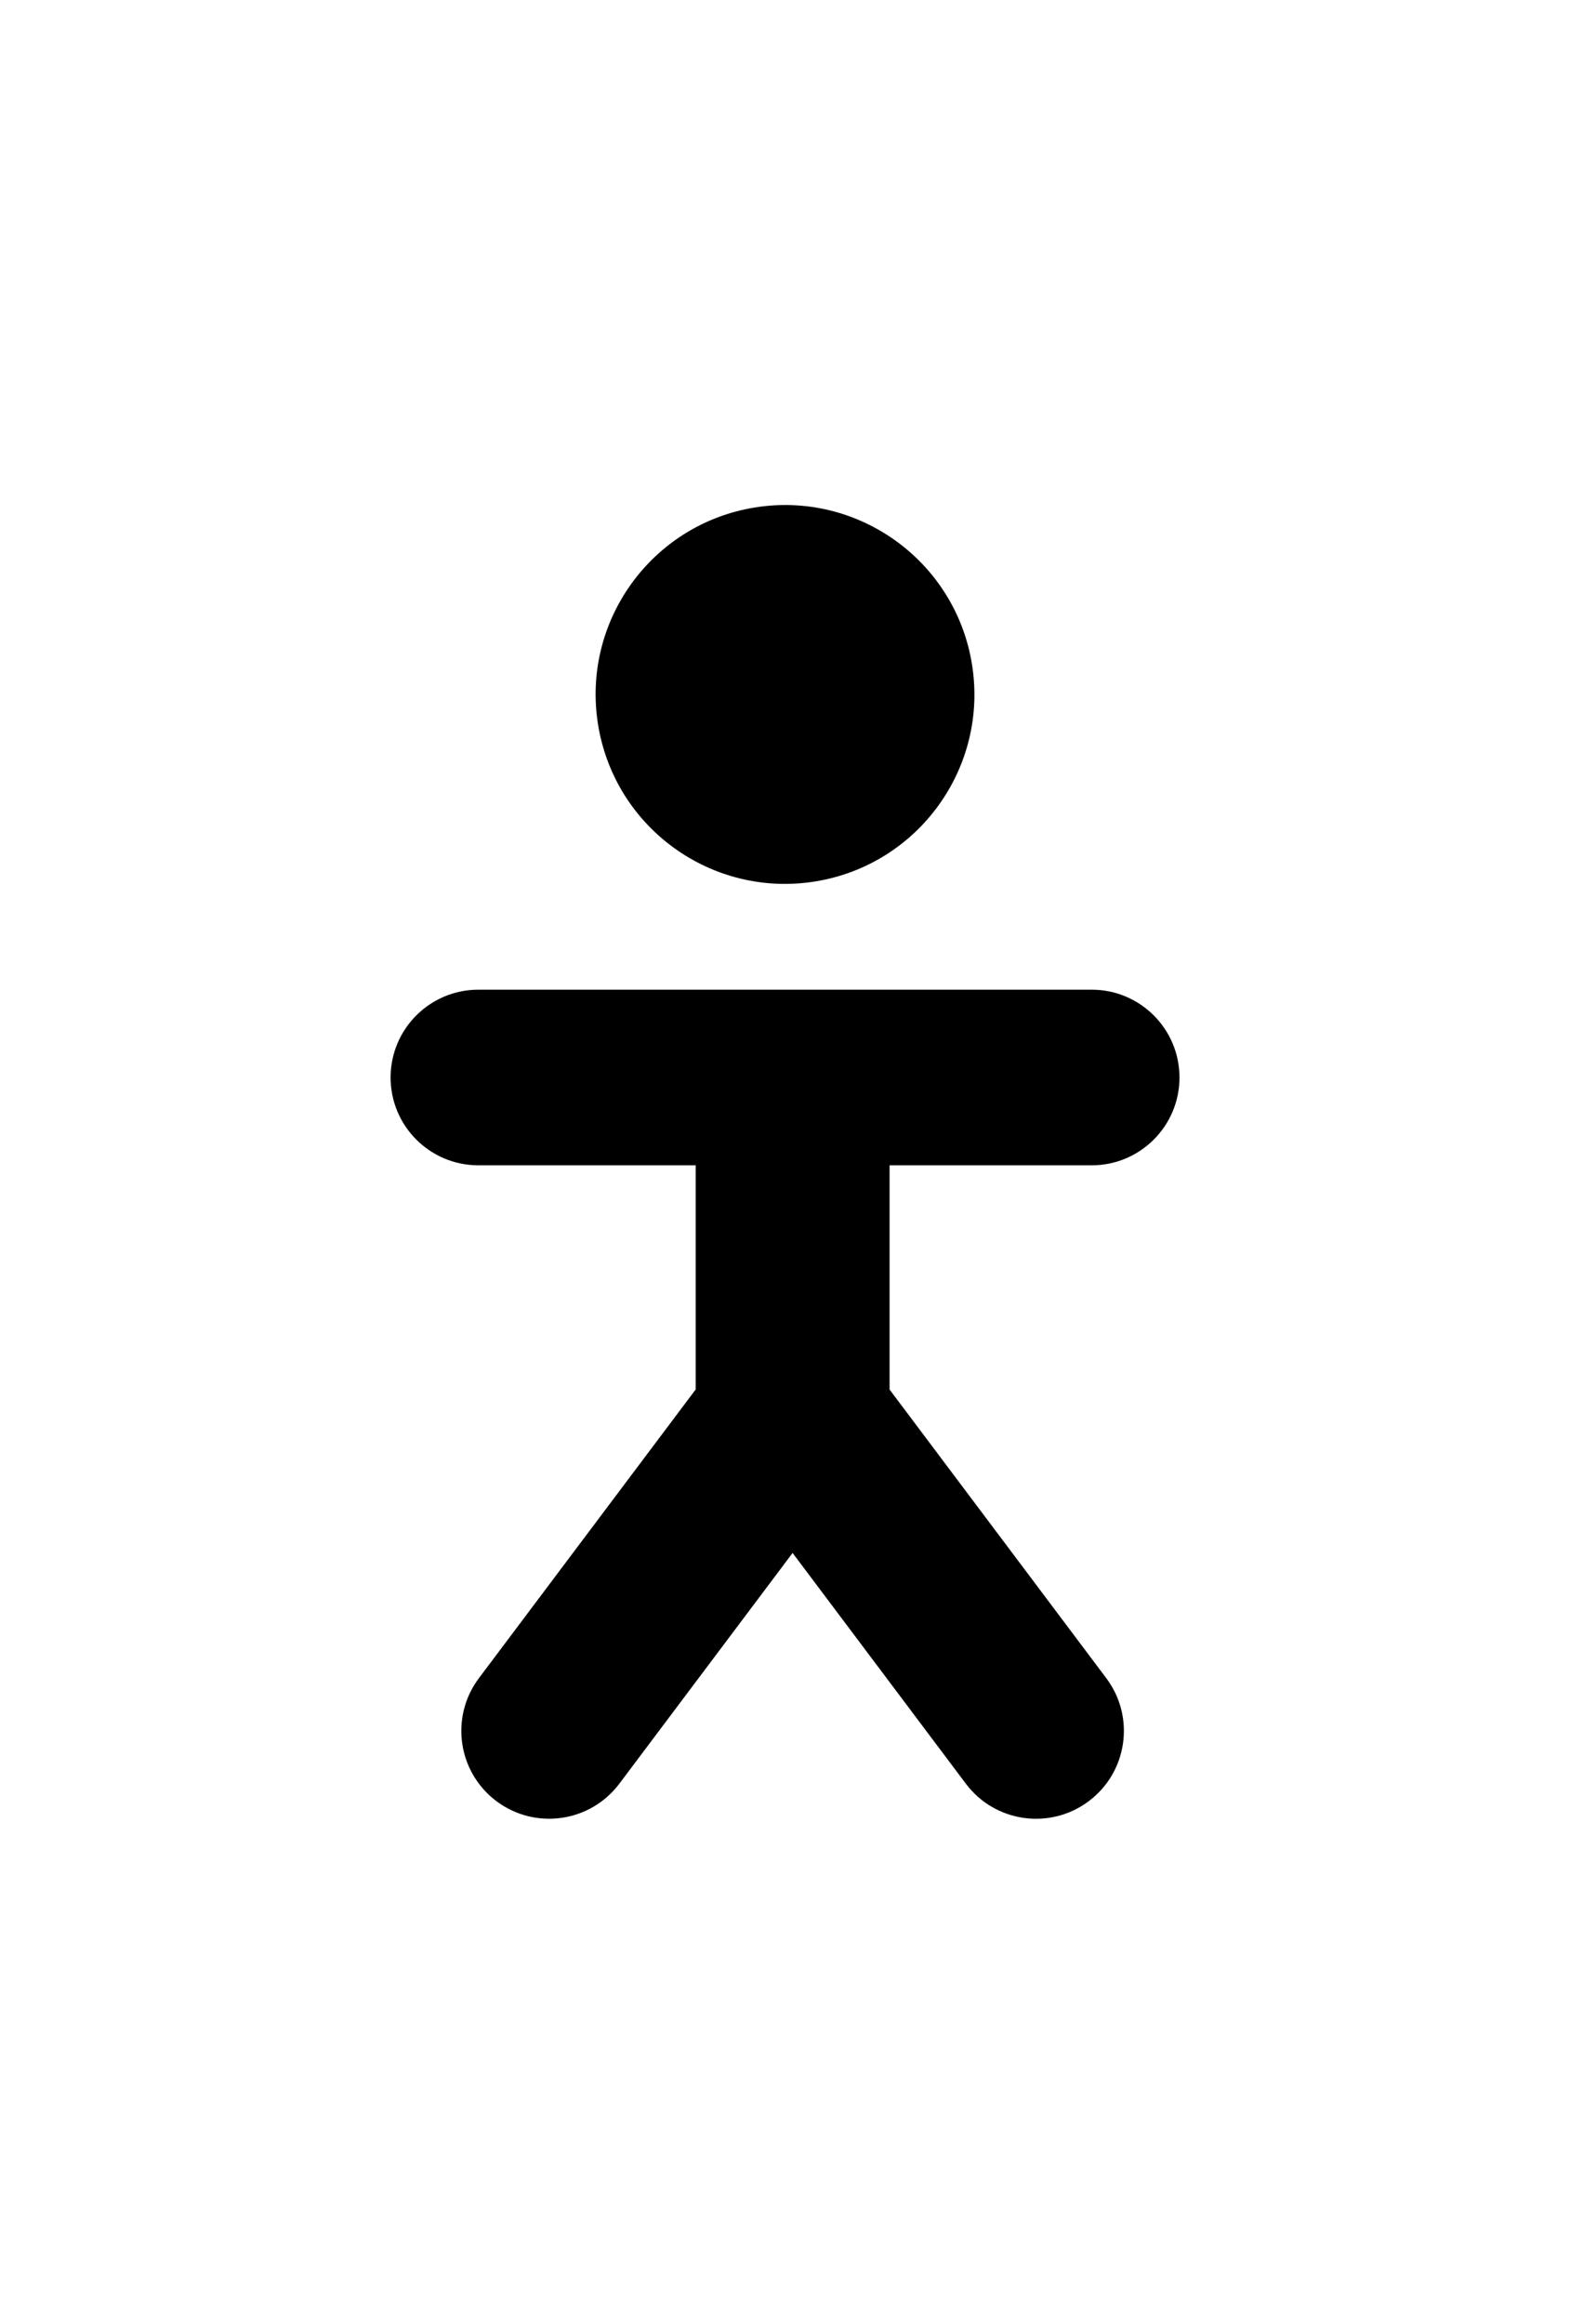
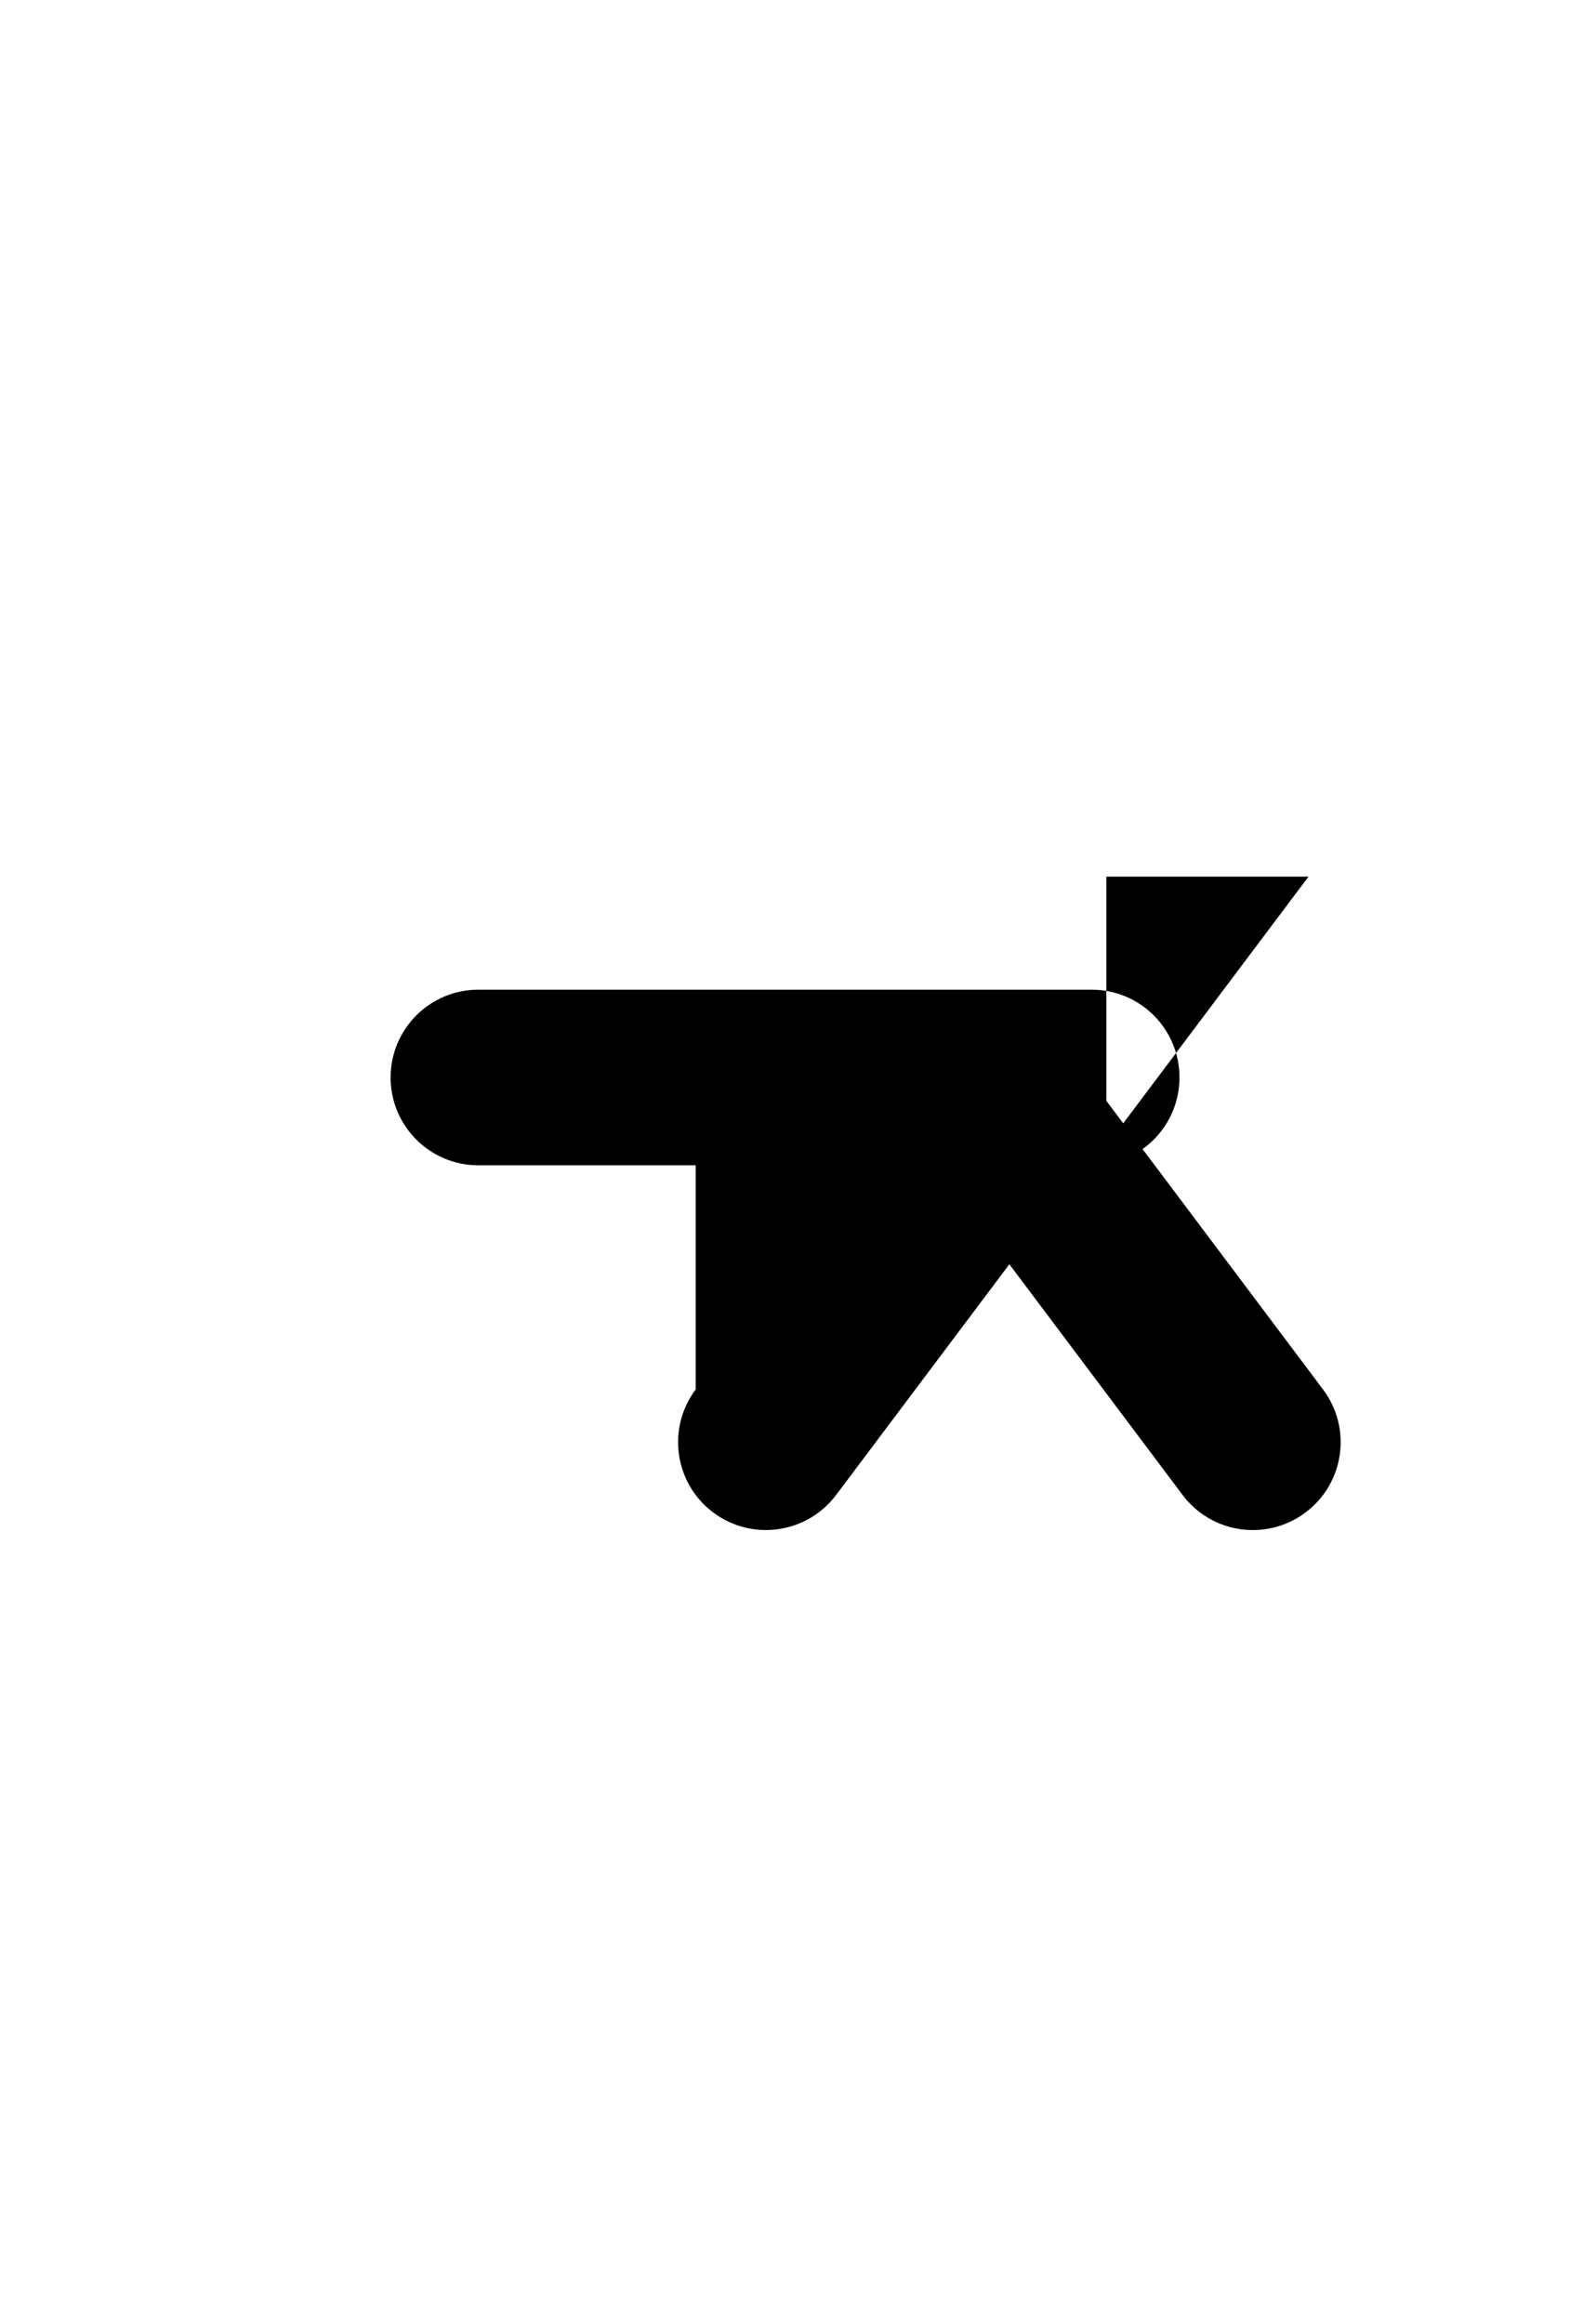
<svg xmlns="http://www.w3.org/2000/svg" id="Layer_1" data-name="Layer 1" viewBox="0 0 212.07 313.83">
-   <circle cx="106.03" cy="93.79" r="25.58" transform="translate(-13.65 18.2) rotate(-9.22)" />
-   <path d="m147.46,157.38c6.55,0,11.86-5.31,11.86-11.86s-5.31-11.86-11.86-11.86h-82.84c-6.55,0-11.86,5.31-11.86,11.86s5.31,11.86,11.86,11.86h29.35v30.27l-29.28,38.99c-3.93,5.24-2.88,12.67,2.36,16.61,5.24,3.93,12.67,2.88,16.61-2.36l23.4-31.16,23.4,31.16c3.93,5.24,11.37,6.3,16.61,2.36,5.24-3.93,6.3-11.37,2.36-16.61l-29.27-38.98v-30.28h27.31Z" />
+   <path d="m147.46,157.38c6.55,0,11.86-5.31,11.86-11.86s-5.31-11.86-11.86-11.86h-82.84c-6.55,0-11.86,5.31-11.86,11.86s5.31,11.86,11.86,11.86h29.35v30.27c-3.93,5.24-2.88,12.67,2.36,16.61,5.24,3.93,12.67,2.88,16.61-2.36l23.4-31.16,23.4,31.16c3.93,5.24,11.37,6.3,16.61,2.36,5.24-3.93,6.3-11.37,2.36-16.61l-29.27-38.98v-30.28h27.31Z" />
</svg>